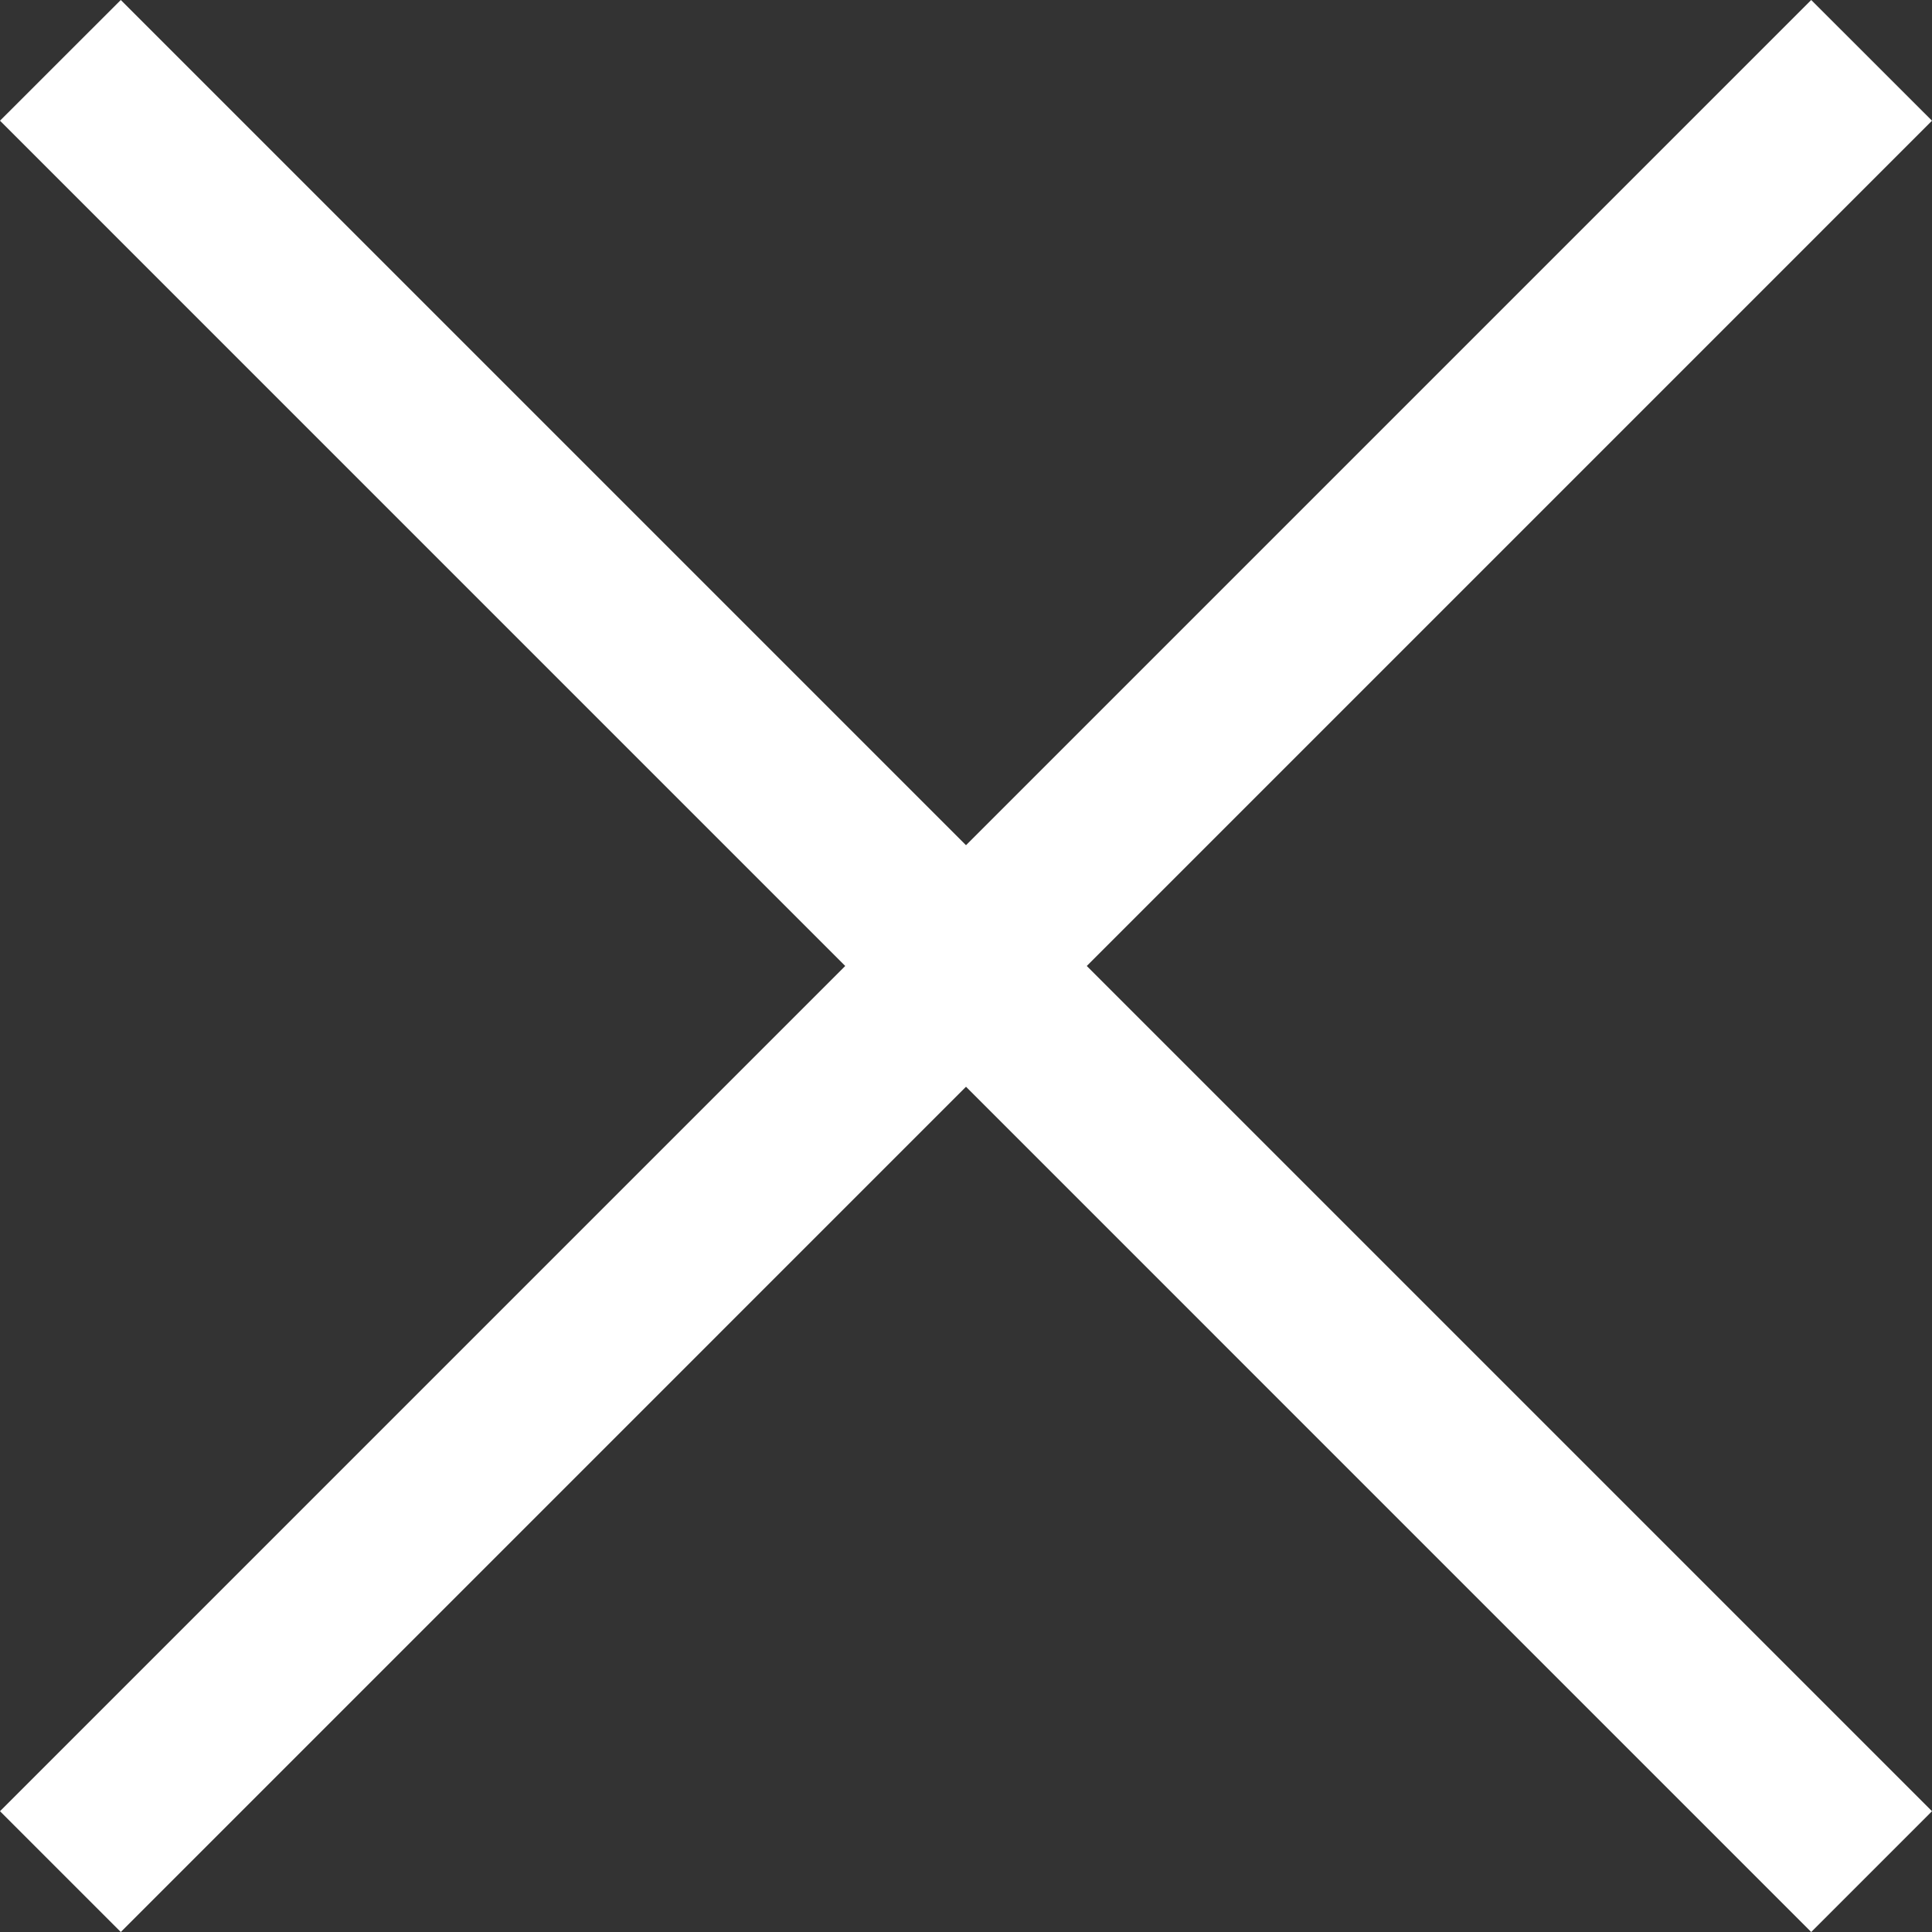
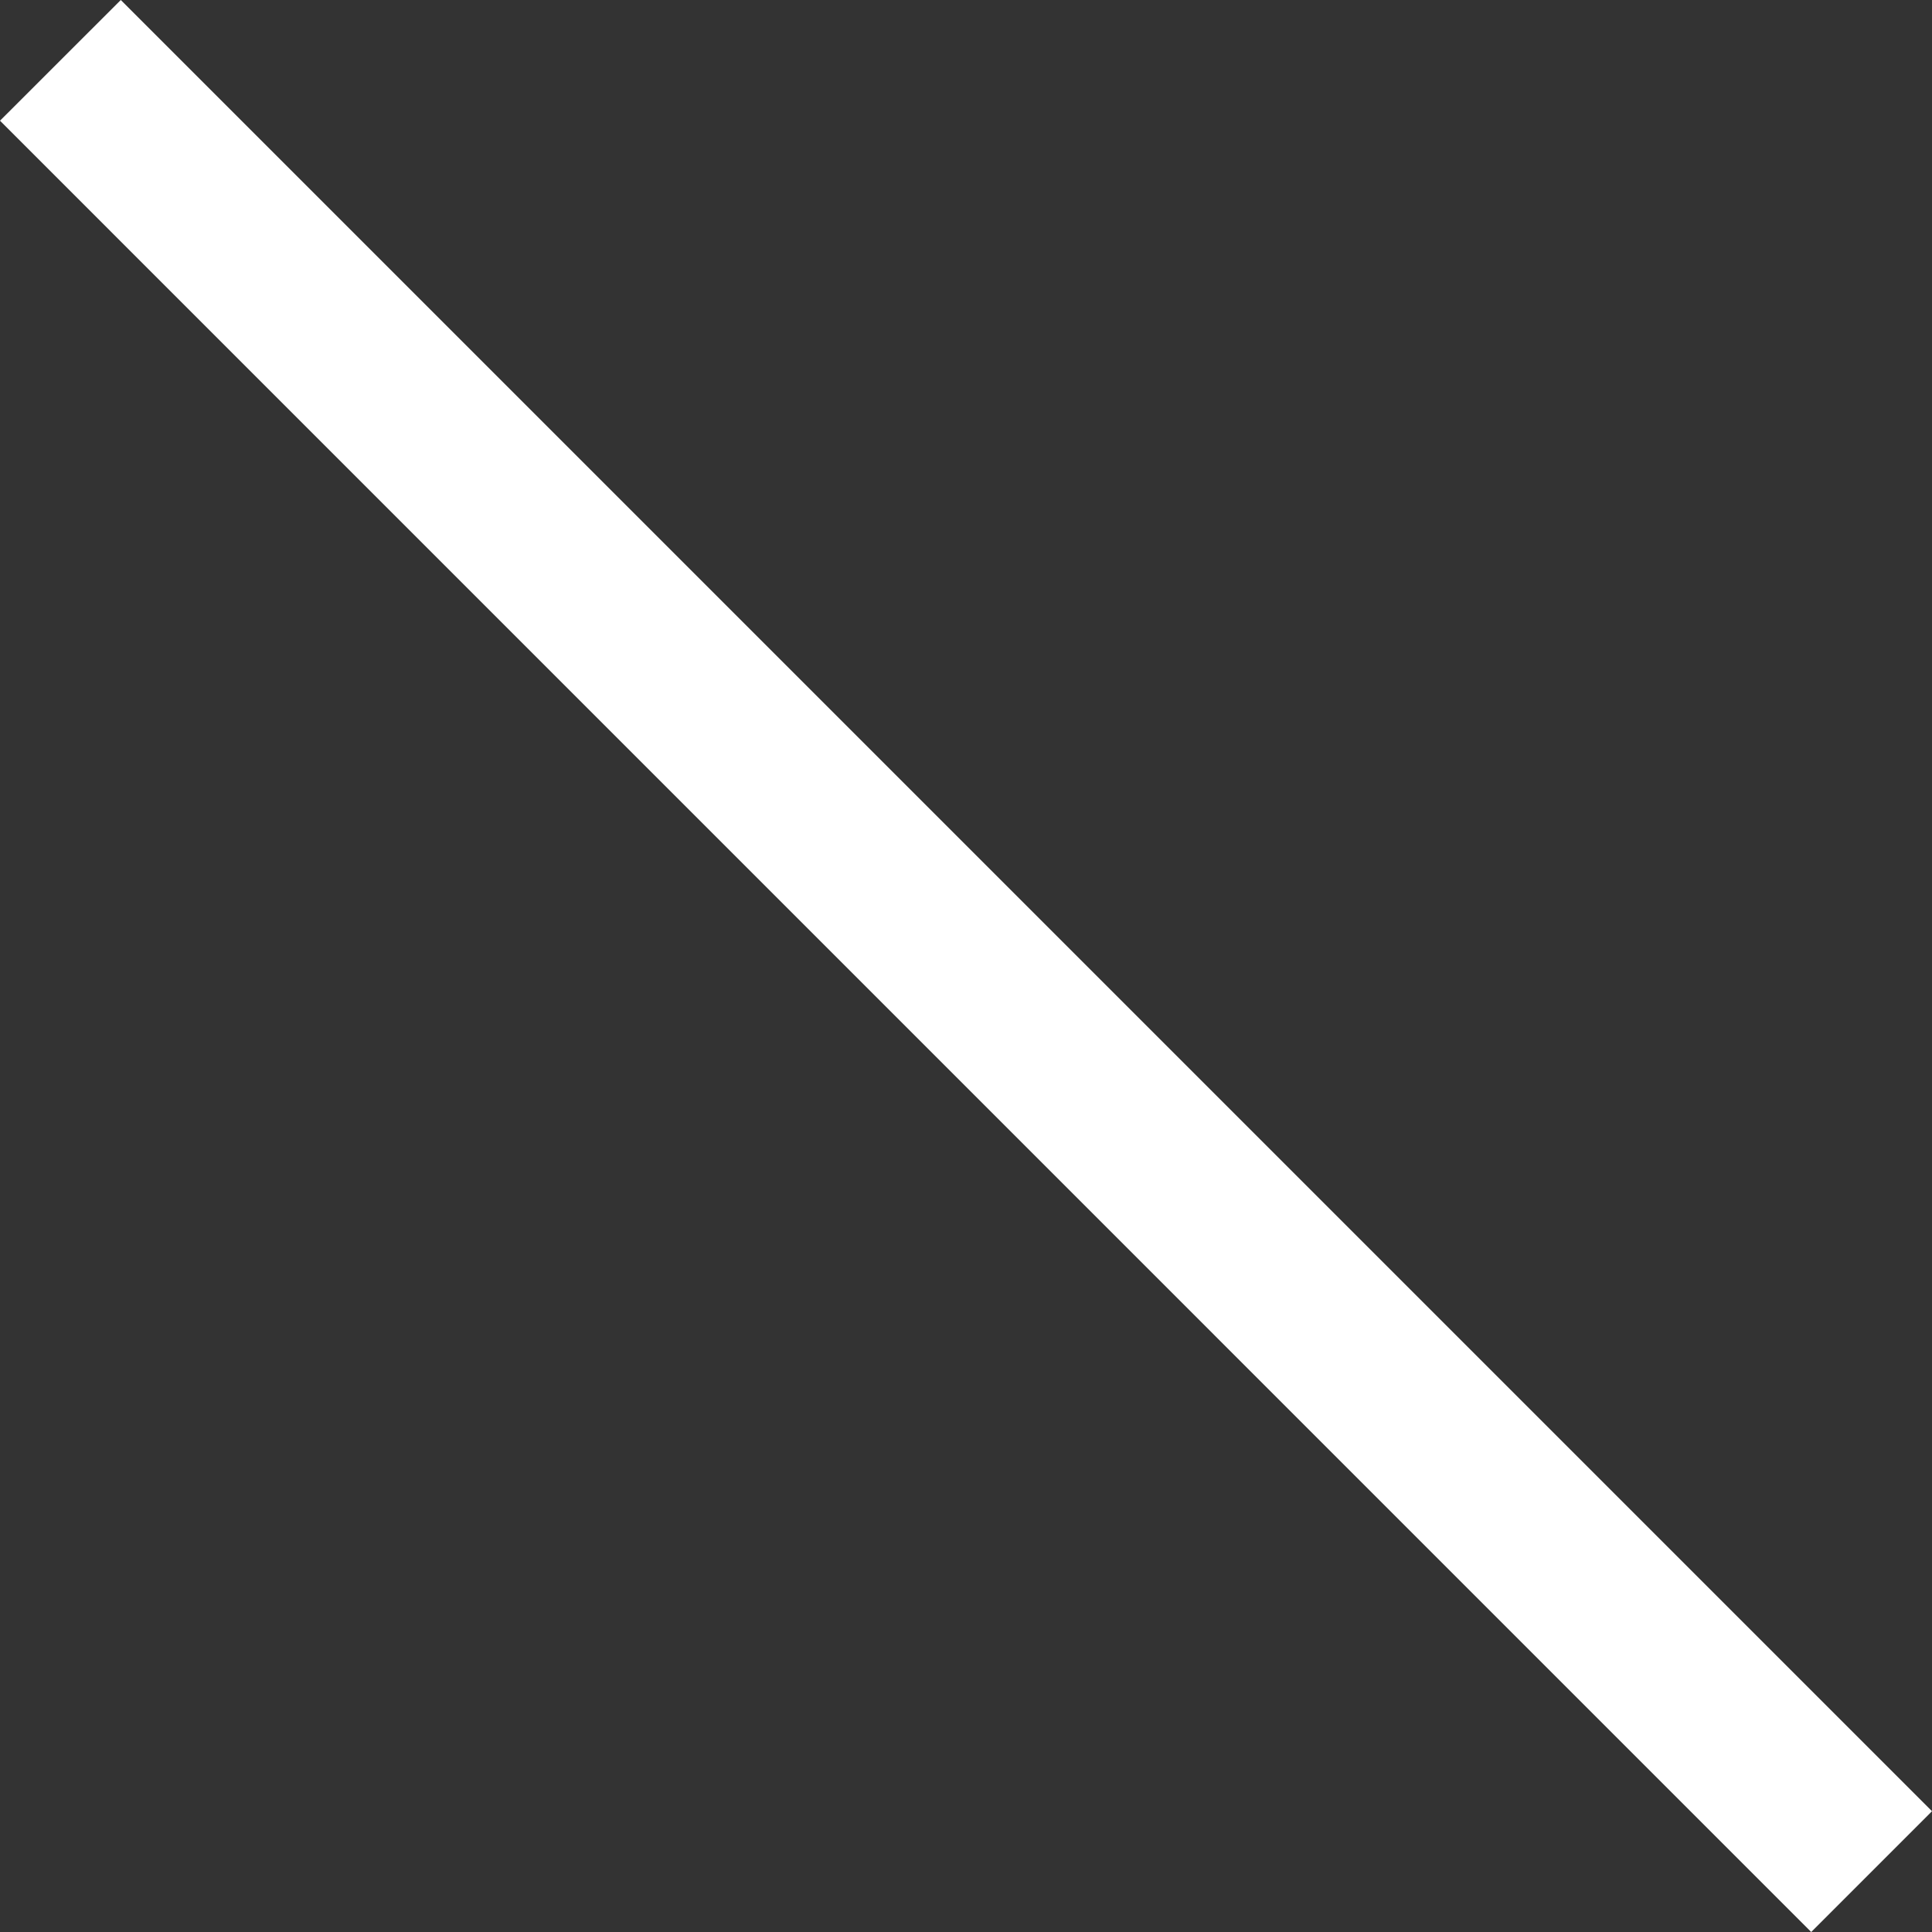
<svg xmlns="http://www.w3.org/2000/svg" width="23" height="23" viewBox="0 0 23 23" fill="none">
  <rect x="0" y="0" width="23" height="23" fill="#333333" stroke="none" />
-   <path fill-rule="evenodd" clip-rule="evenodd" d="M23 1.437L1.438 23L3.63517e-07 21.562L21.562 -9.11892e-05L23 1.437Z" fill="white" />
  <path fill-rule="evenodd" clip-rule="evenodd" d="M21.562 23L0 1.437L1.438 -9.15527e-05L23 21.562L21.562 23Z" fill="white" />
</svg>